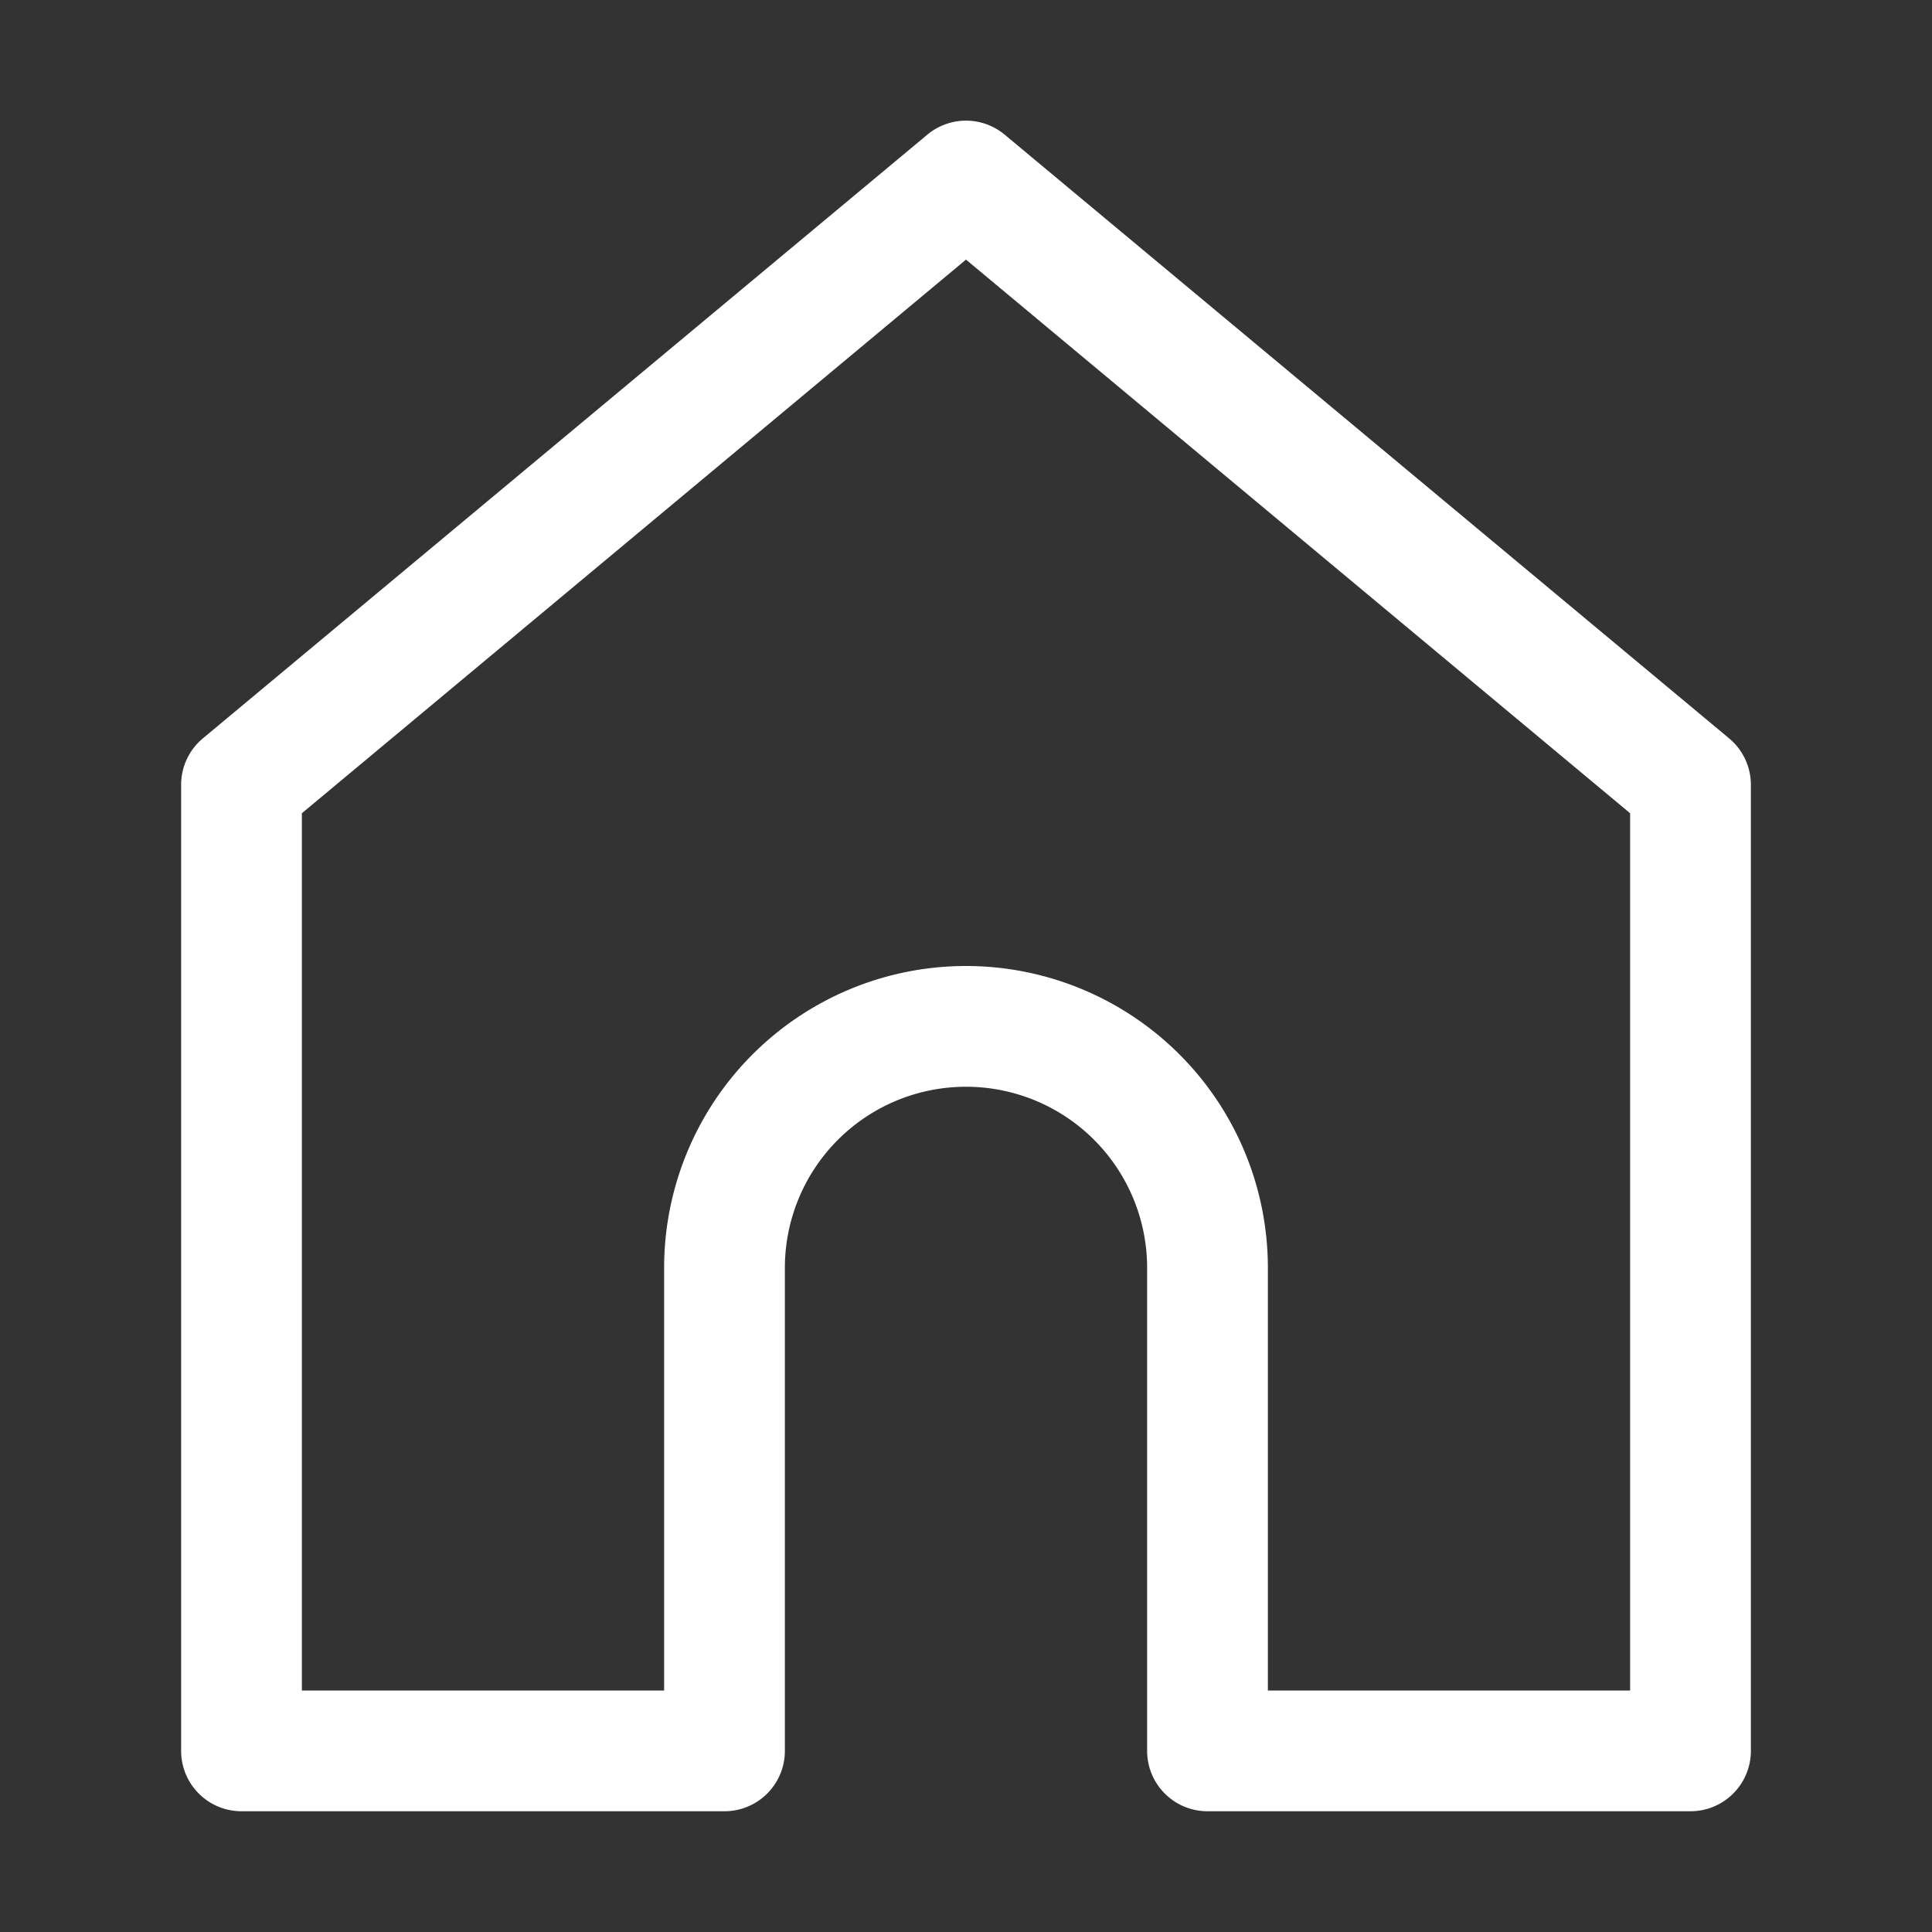
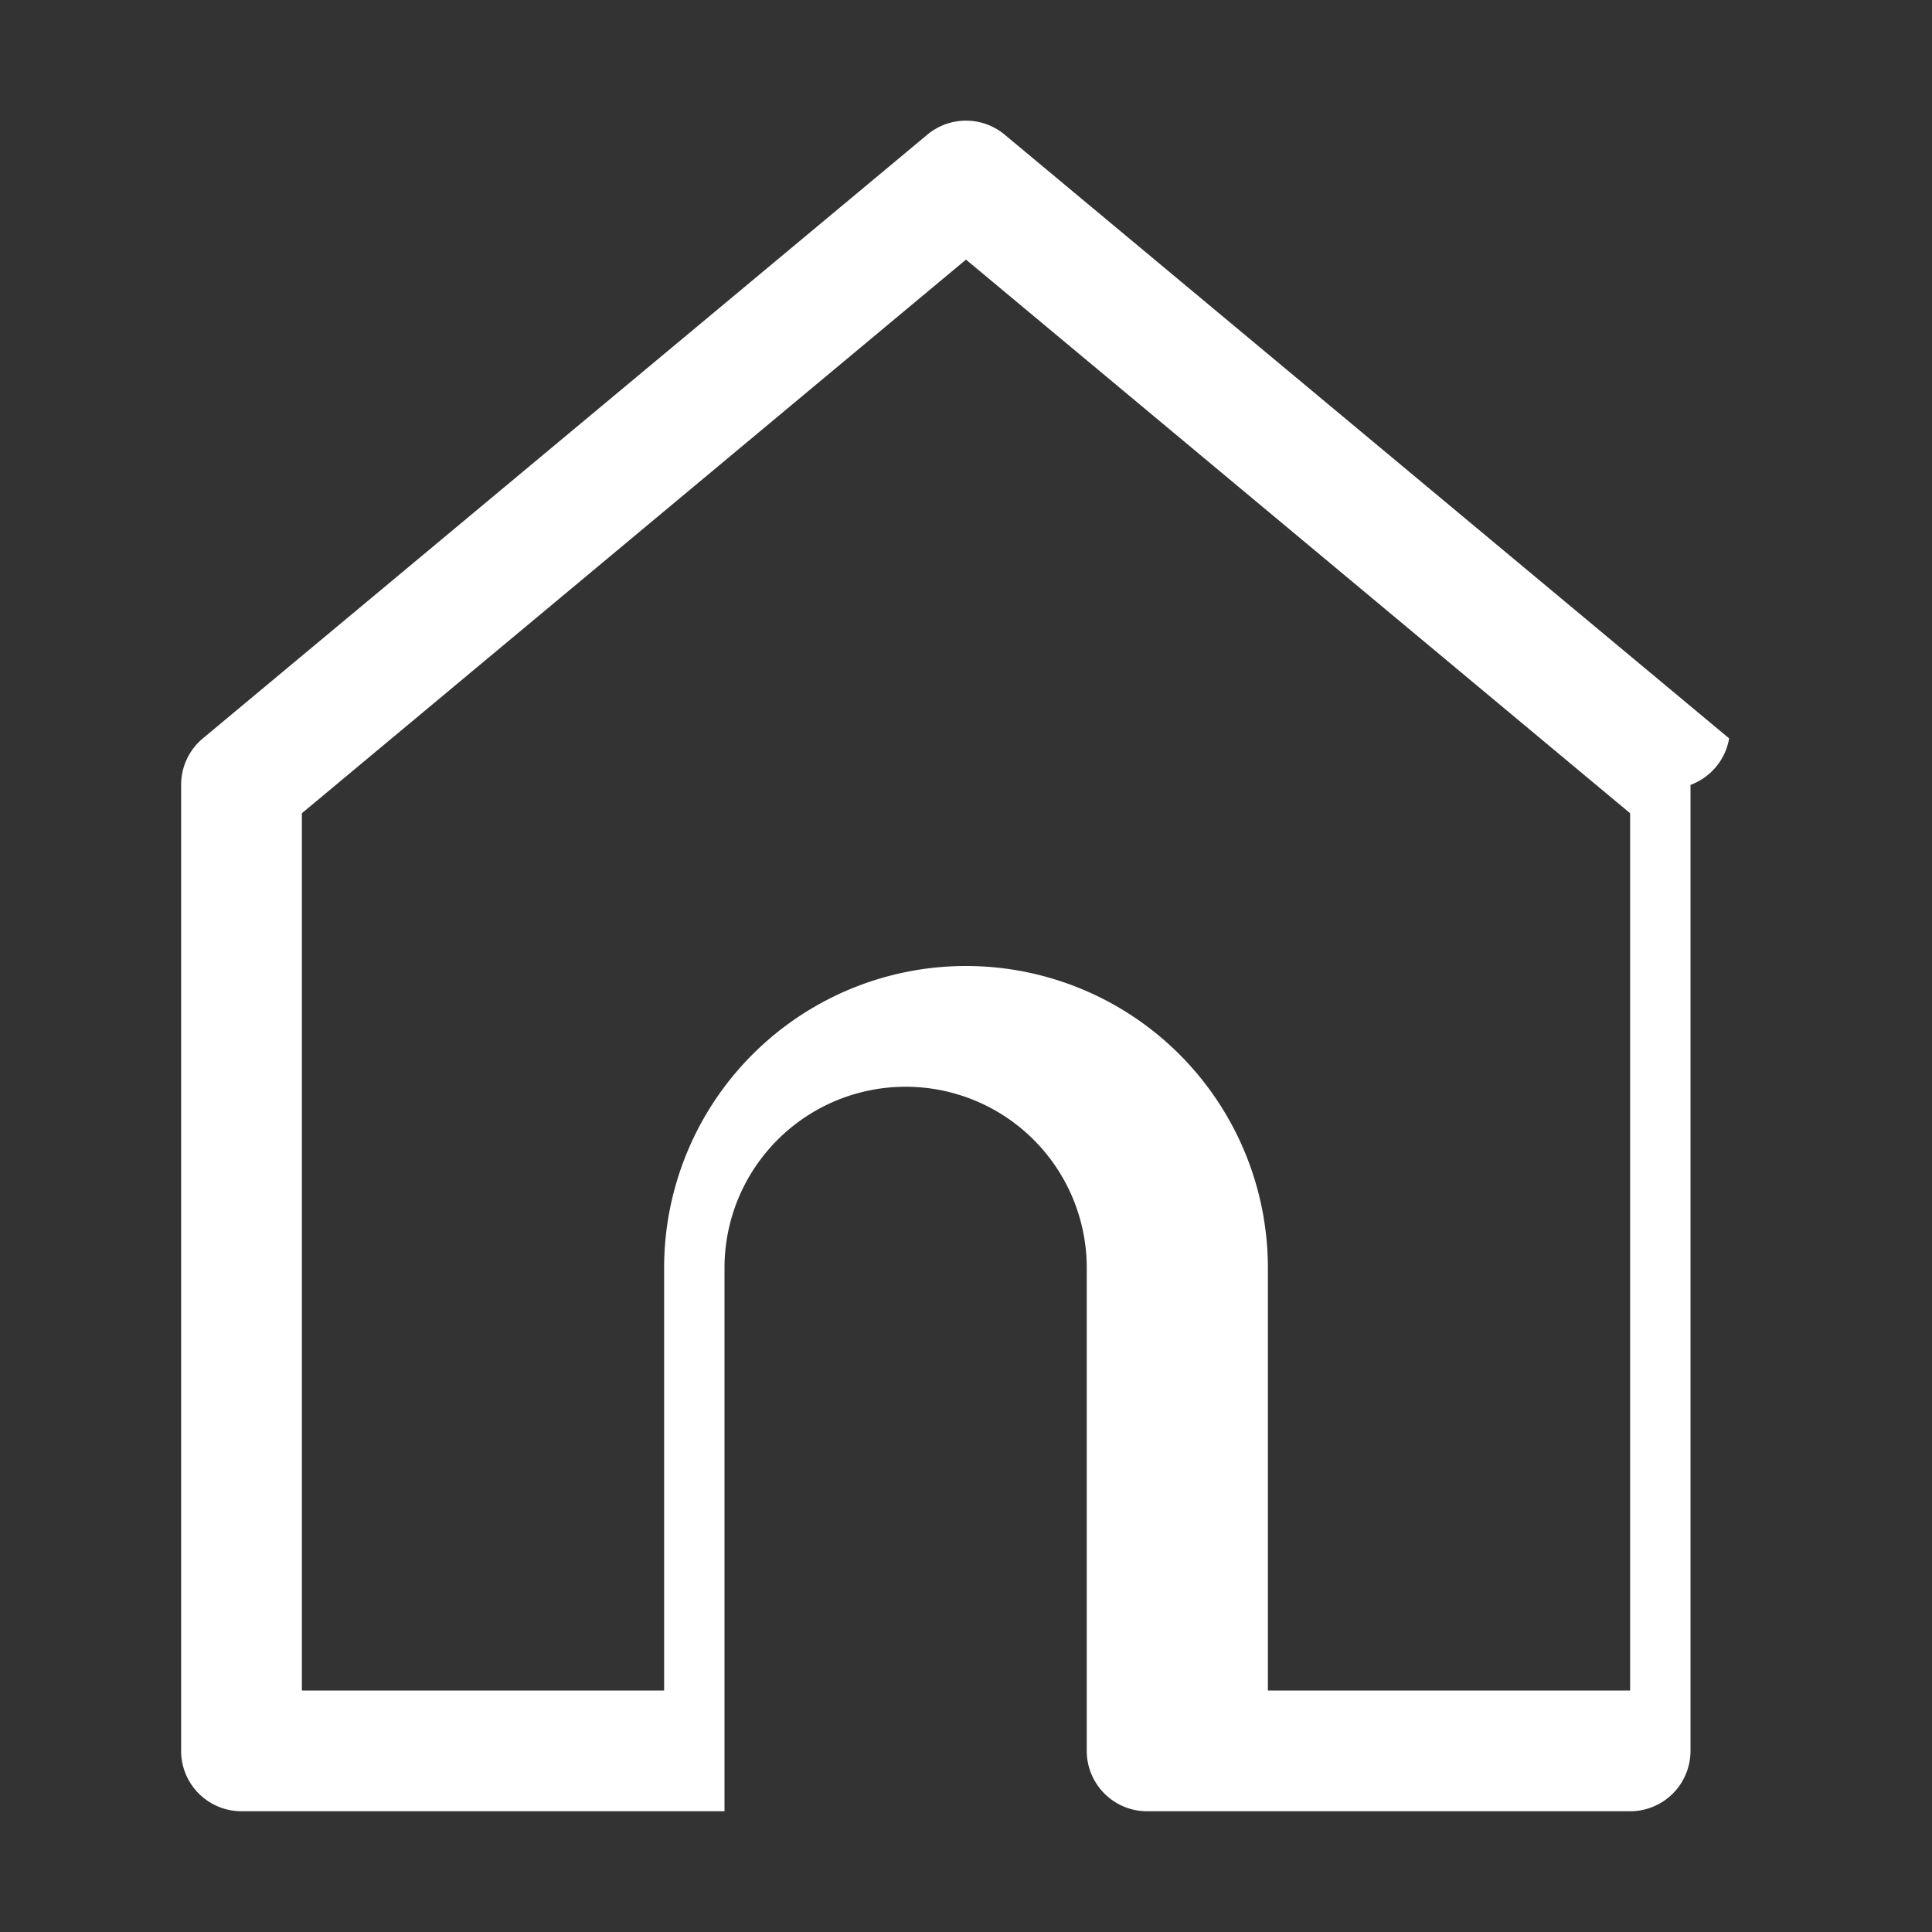
<svg xmlns="http://www.w3.org/2000/svg" viewBox="0 0 32 32">
  <rect x="0" y="0" width="32" height="32" fill="#333333" stroke="none" />
  <g id="home">
-     <path fill="white" d="M28.64,12.23l-12-10a1,1,0,0,0-1.28,0l-12,10A1,1,0,0,0,3,13V29a1,1,0,0,0,1,1h8a1,1,0,0,0,1-1V21a3,3,0,0,1,6,0v8a1,1,0,0,0,1,1h8a1,1,0,0,0,1-1V13A1,1,0,0,0,28.64,12.23ZM27,28H21V21a5,5,0,0,0-10,0v7H5V13.47L16,4.3l11,9.17Z" />
+     <path fill="white" d="M28.64,12.23l-12-10a1,1,0,0,0-1.28,0l-12,10A1,1,0,0,0,3,13V29a1,1,0,0,0,1,1h8V21a3,3,0,0,1,6,0v8a1,1,0,0,0,1,1h8a1,1,0,0,0,1-1V13A1,1,0,0,0,28.64,12.23ZM27,28H21V21a5,5,0,0,0-10,0v7H5V13.47L16,4.3l11,9.17Z" />
  </g>
</svg>